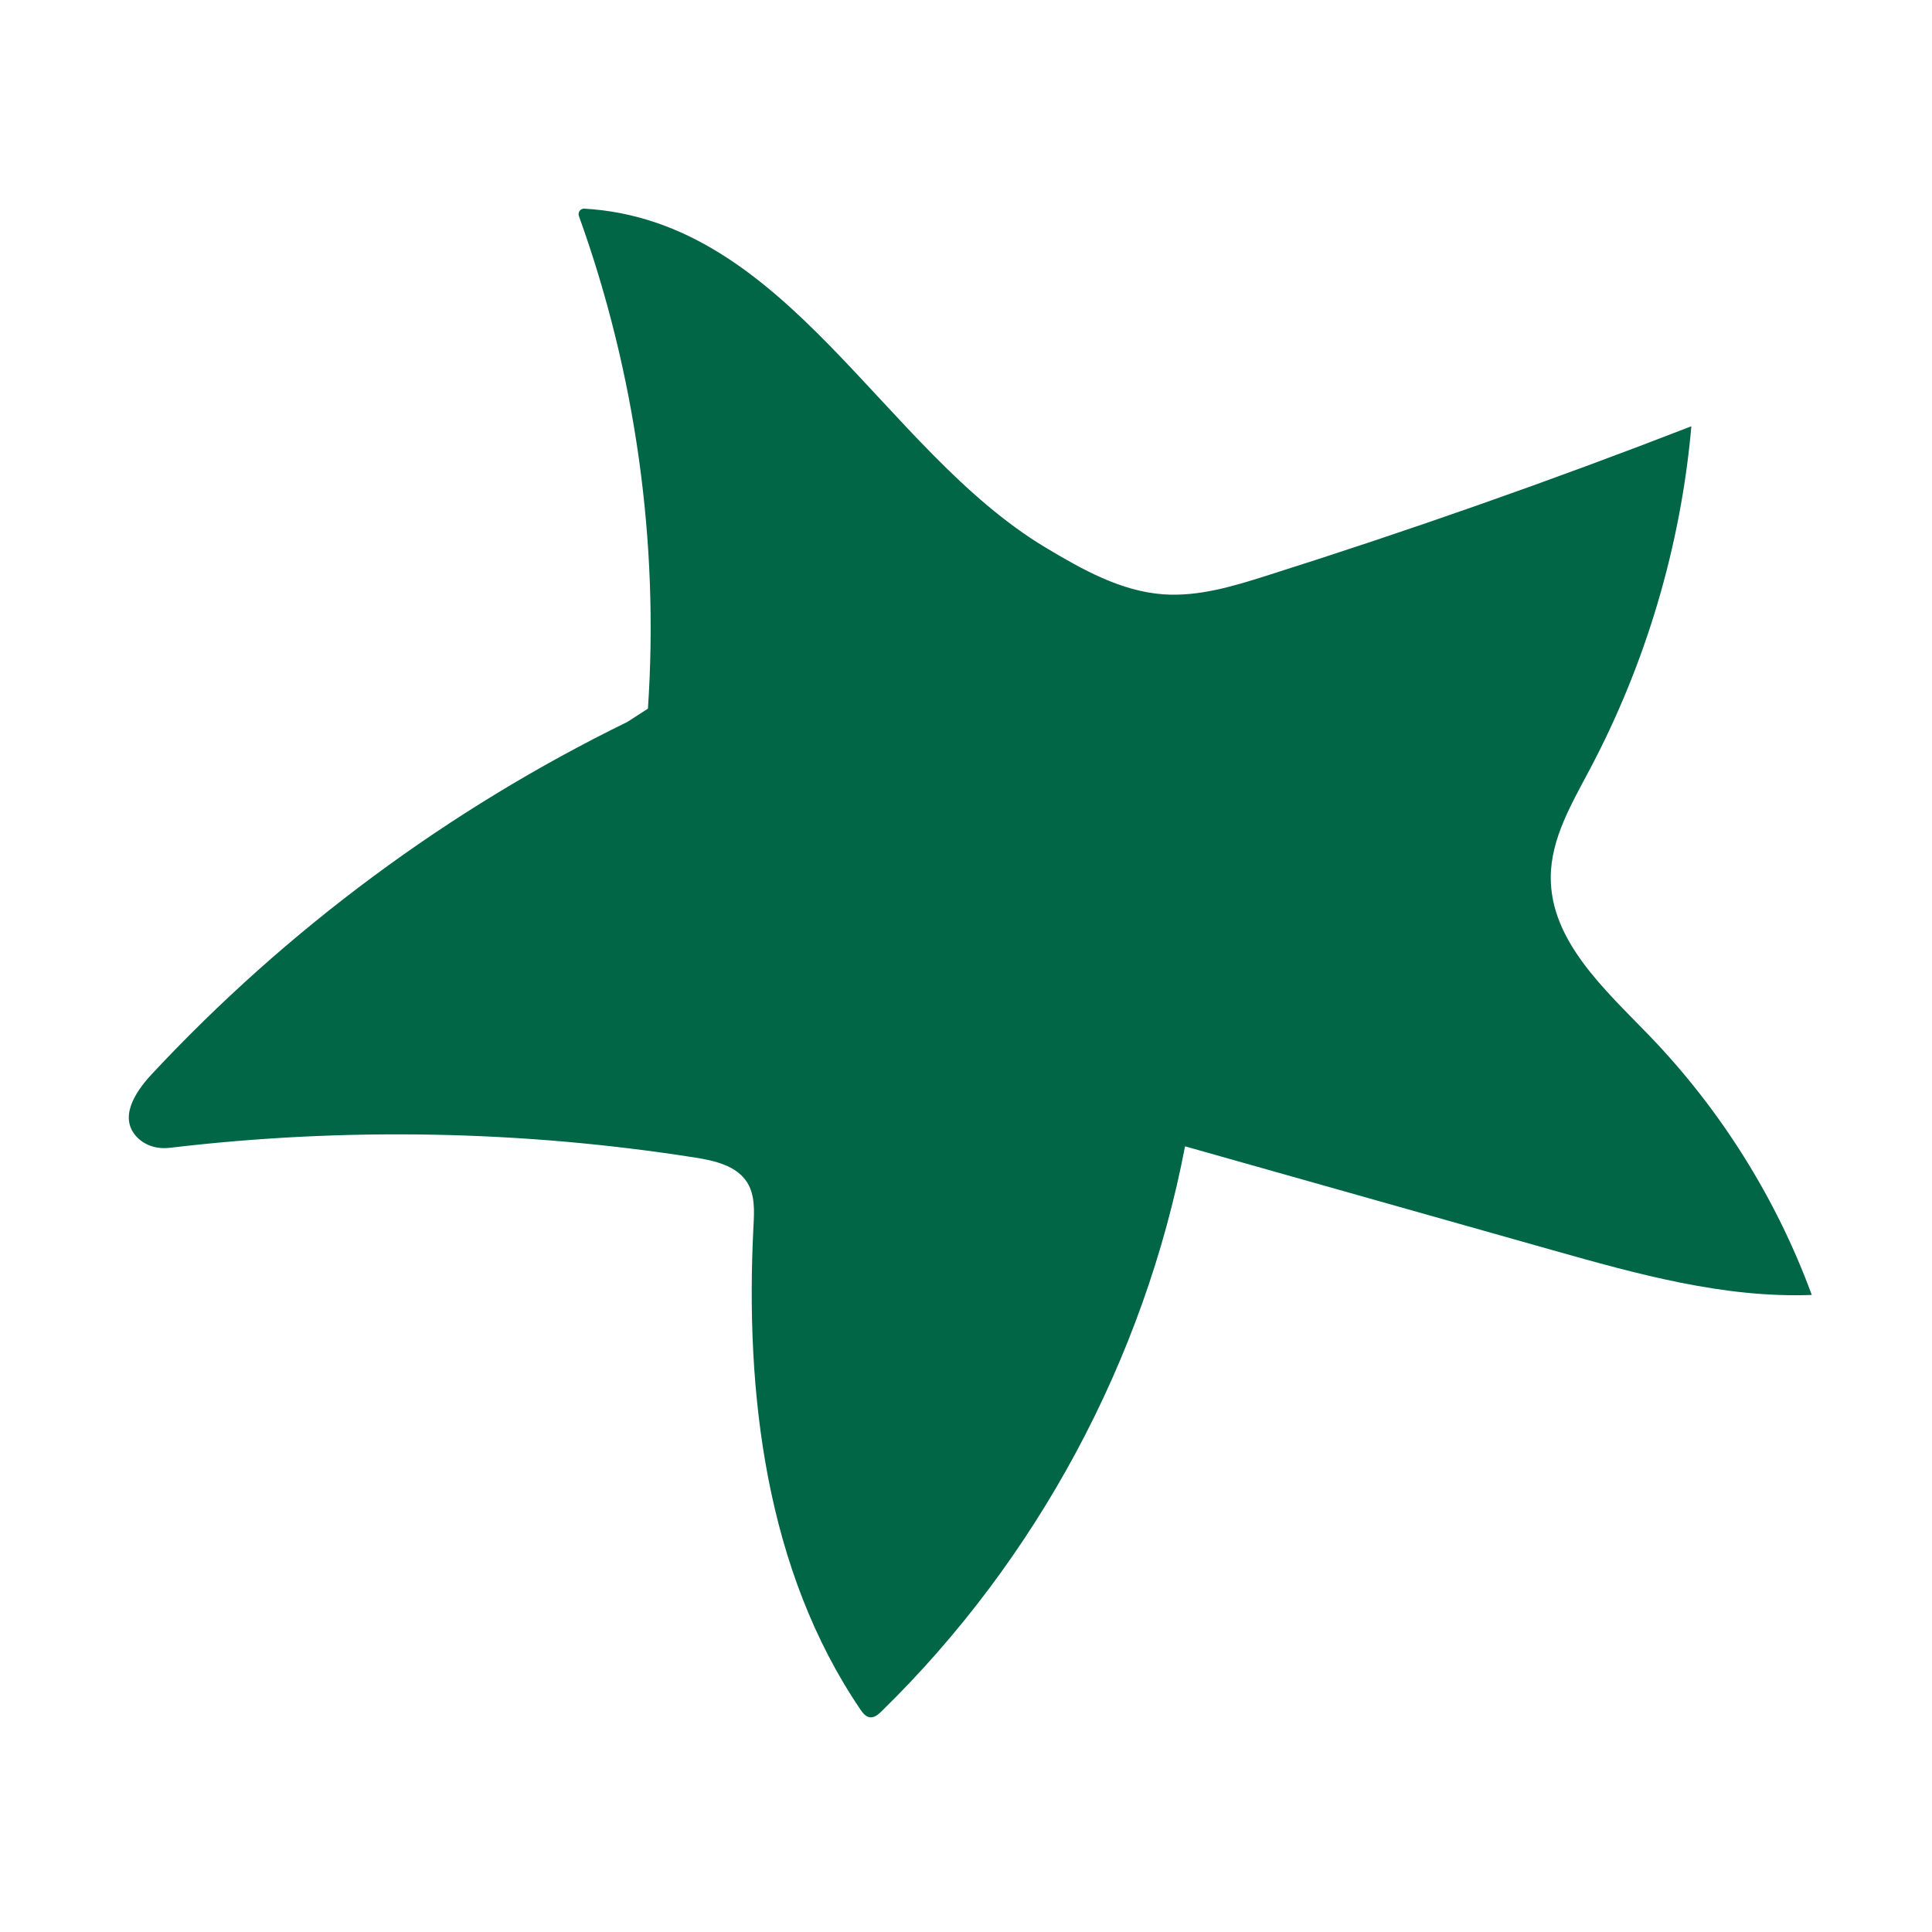
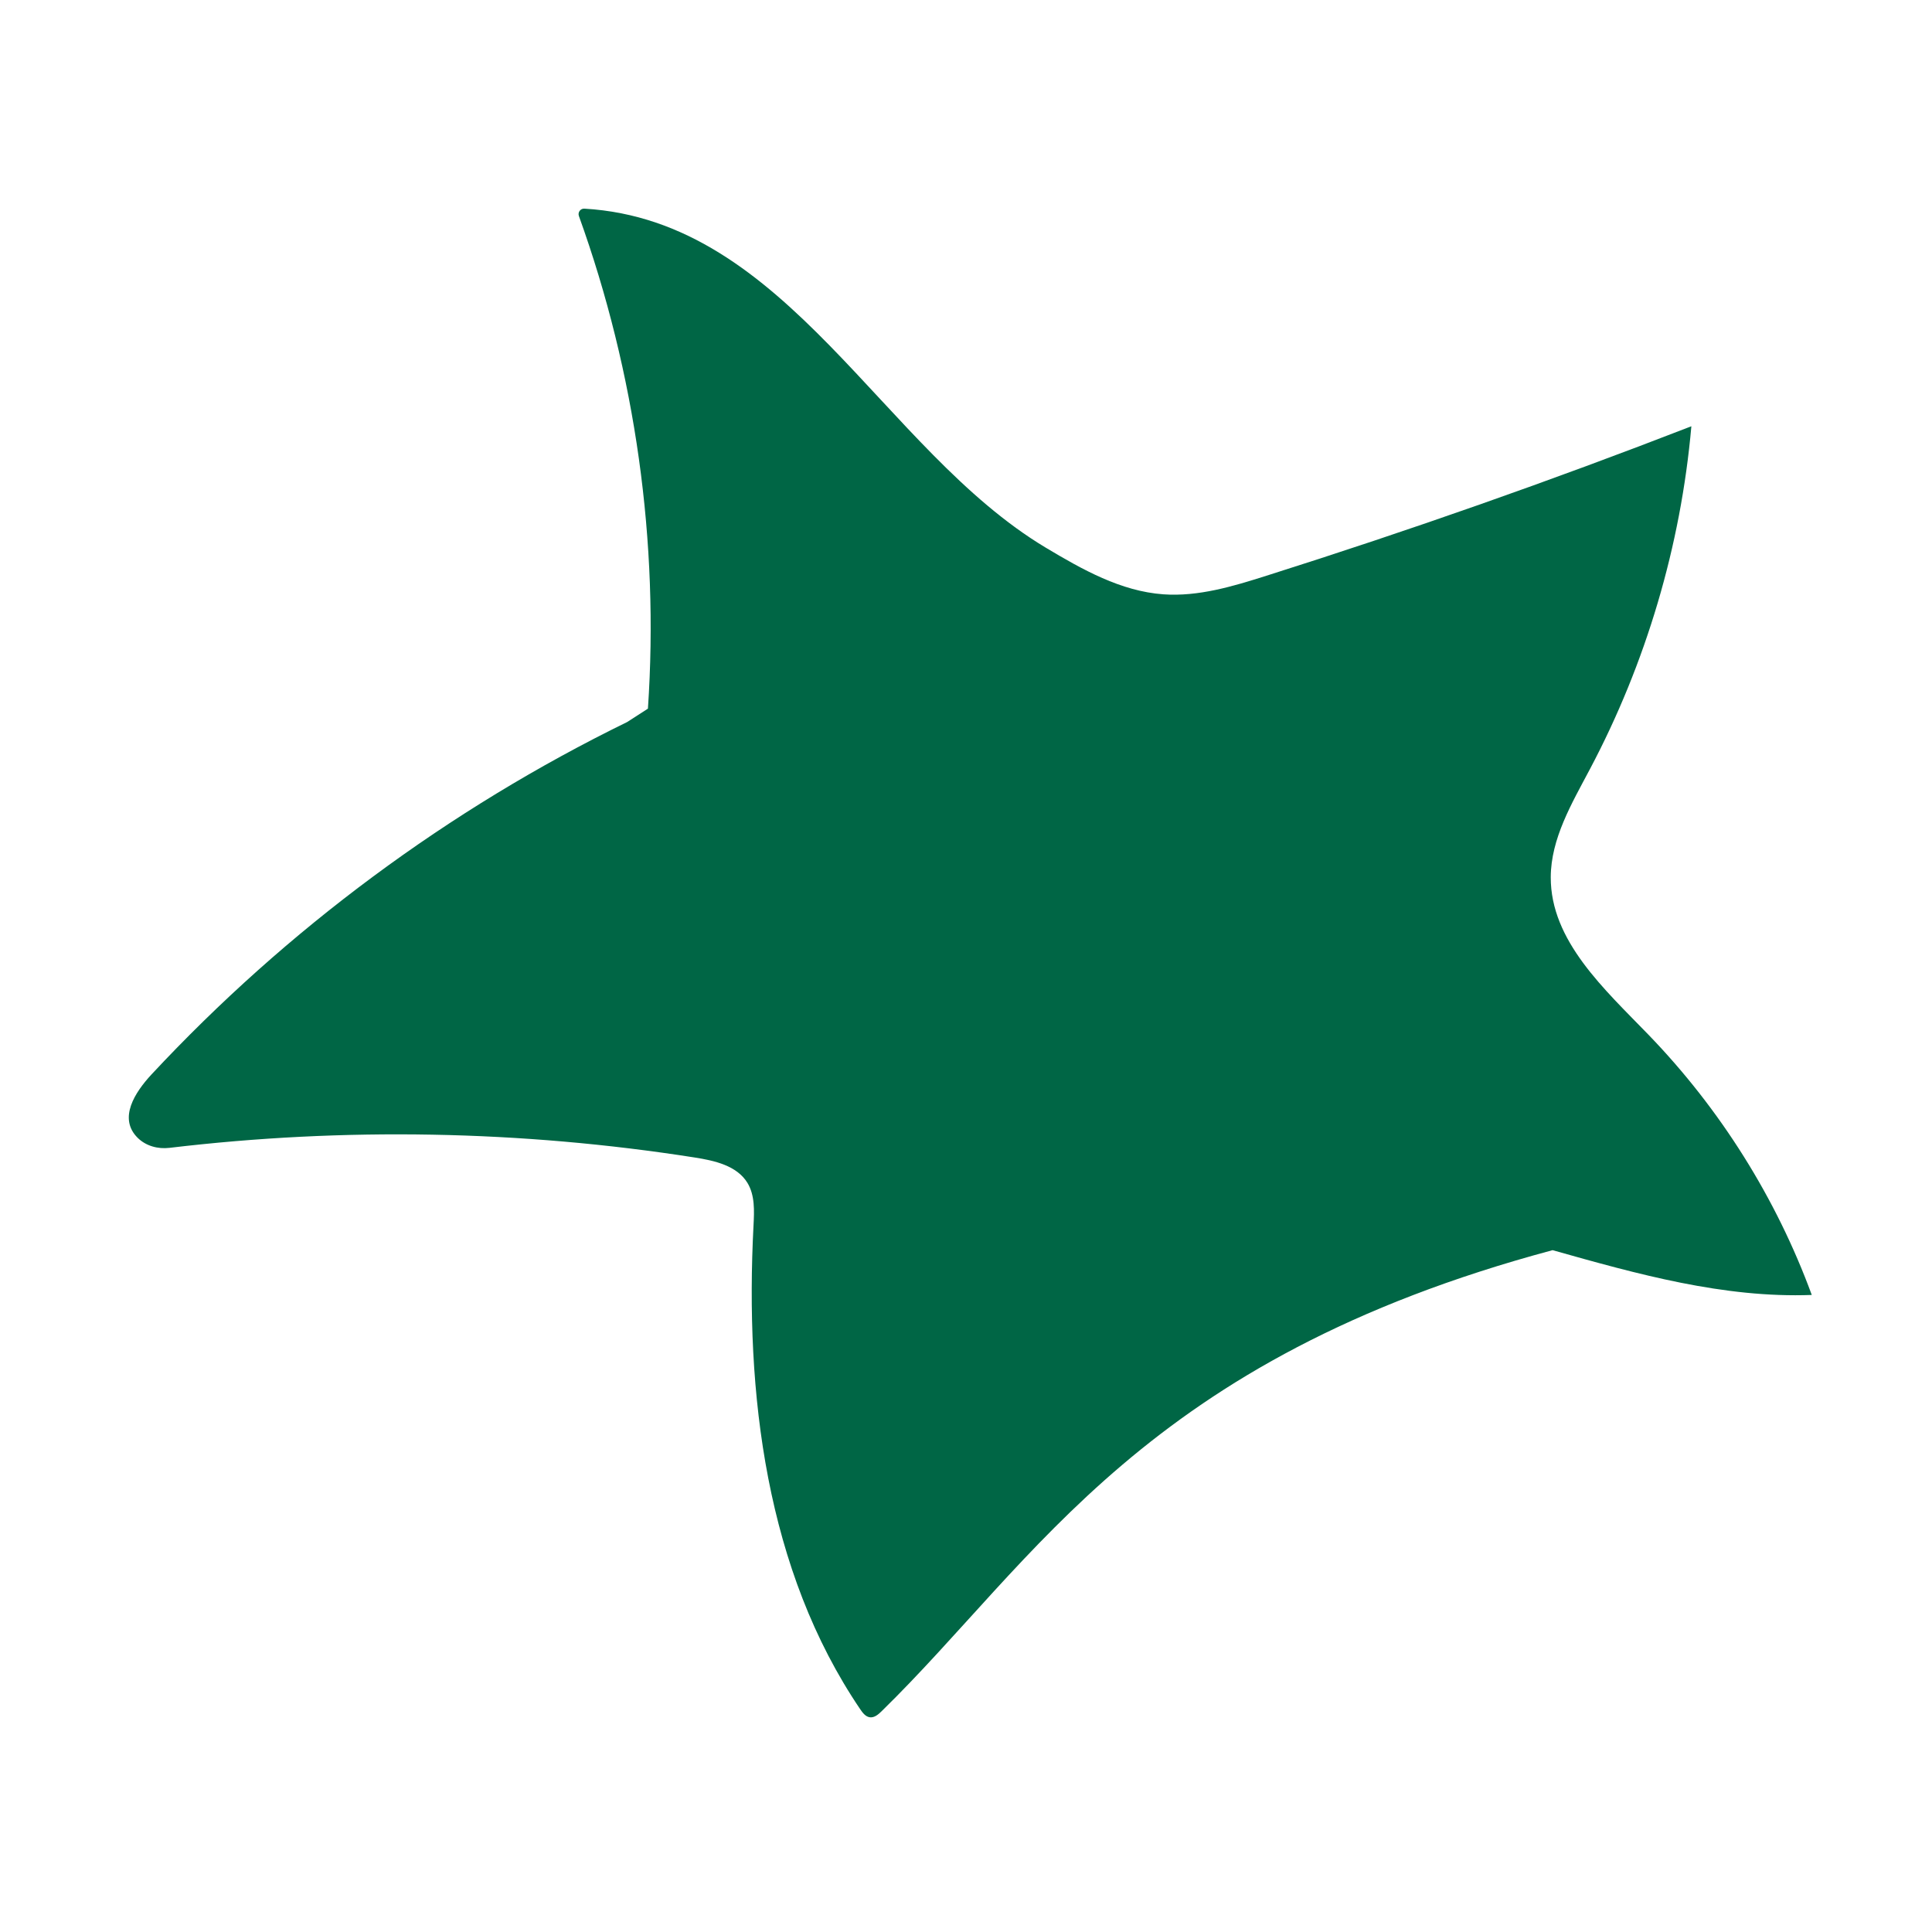
<svg xmlns="http://www.w3.org/2000/svg" width="96" height="96" viewBox="0 0 96 96" fill="none">
-   <path d="M32.195 35.215C32.757 26.934 31.58 18.543 28.766 10.736C28.698 10.55 28.842 10.356 29.036 10.368C39.136 10.952 43.829 22.343 51.966 27.215C53.781 28.301 55.694 29.379 57.802 29.531C59.544 29.656 61.264 29.136 62.928 28.608C70.043 26.357 77.086 23.881 84.043 21.181C83.519 27.12 81.791 32.952 79 38.222C78.1 39.923 77.064 41.666 77.056 43.587C77.045 46.75 79.725 49.154 81.924 51.428C85.481 55.111 88.261 59.538 90.026 64.345C85.652 64.509 81.358 63.309 77.147 62.12C71.061 60.4 64.97 58.68 58.884 56.96C56.86 67.558 51.521 77.498 43.802 85.035C43.643 85.191 43.449 85.358 43.225 85.331C43.016 85.305 42.868 85.115 42.75 84.94C38.057 78.022 37.009 69.232 37.442 60.886C37.48 60.165 37.514 59.39 37.139 58.775C36.614 57.917 35.506 57.67 34.515 57.515C25.892 56.163 17.087 56.004 8.422 57.036C7.849 57.105 7.253 56.945 6.842 56.539C5.859 55.567 6.71 54.272 7.522 53.395C14.246 46.177 22.304 40.208 31.166 35.876L32.191 35.215H32.195Z" fill="#006645" />
+   <path d="M32.195 35.215C32.757 26.934 31.58 18.543 28.766 10.736C28.698 10.55 28.842 10.356 29.036 10.368C39.136 10.952 43.829 22.343 51.966 27.215C53.781 28.301 55.694 29.379 57.802 29.531C59.544 29.656 61.264 29.136 62.928 28.608C70.043 26.357 77.086 23.881 84.043 21.181C83.519 27.12 81.791 32.952 79 38.222C78.1 39.923 77.064 41.666 77.056 43.587C77.045 46.75 79.725 49.154 81.924 51.428C85.481 55.111 88.261 59.538 90.026 64.345C85.652 64.509 81.358 63.309 77.147 62.12C56.86 67.558 51.521 77.498 43.802 85.035C43.643 85.191 43.449 85.358 43.225 85.331C43.016 85.305 42.868 85.115 42.75 84.94C38.057 78.022 37.009 69.232 37.442 60.886C37.48 60.165 37.514 59.39 37.139 58.775C36.614 57.917 35.506 57.67 34.515 57.515C25.892 56.163 17.087 56.004 8.422 57.036C7.849 57.105 7.253 56.945 6.842 56.539C5.859 55.567 6.71 54.272 7.522 53.395C14.246 46.177 22.304 40.208 31.166 35.876L32.191 35.215H32.195Z" fill="#006645" />
</svg>